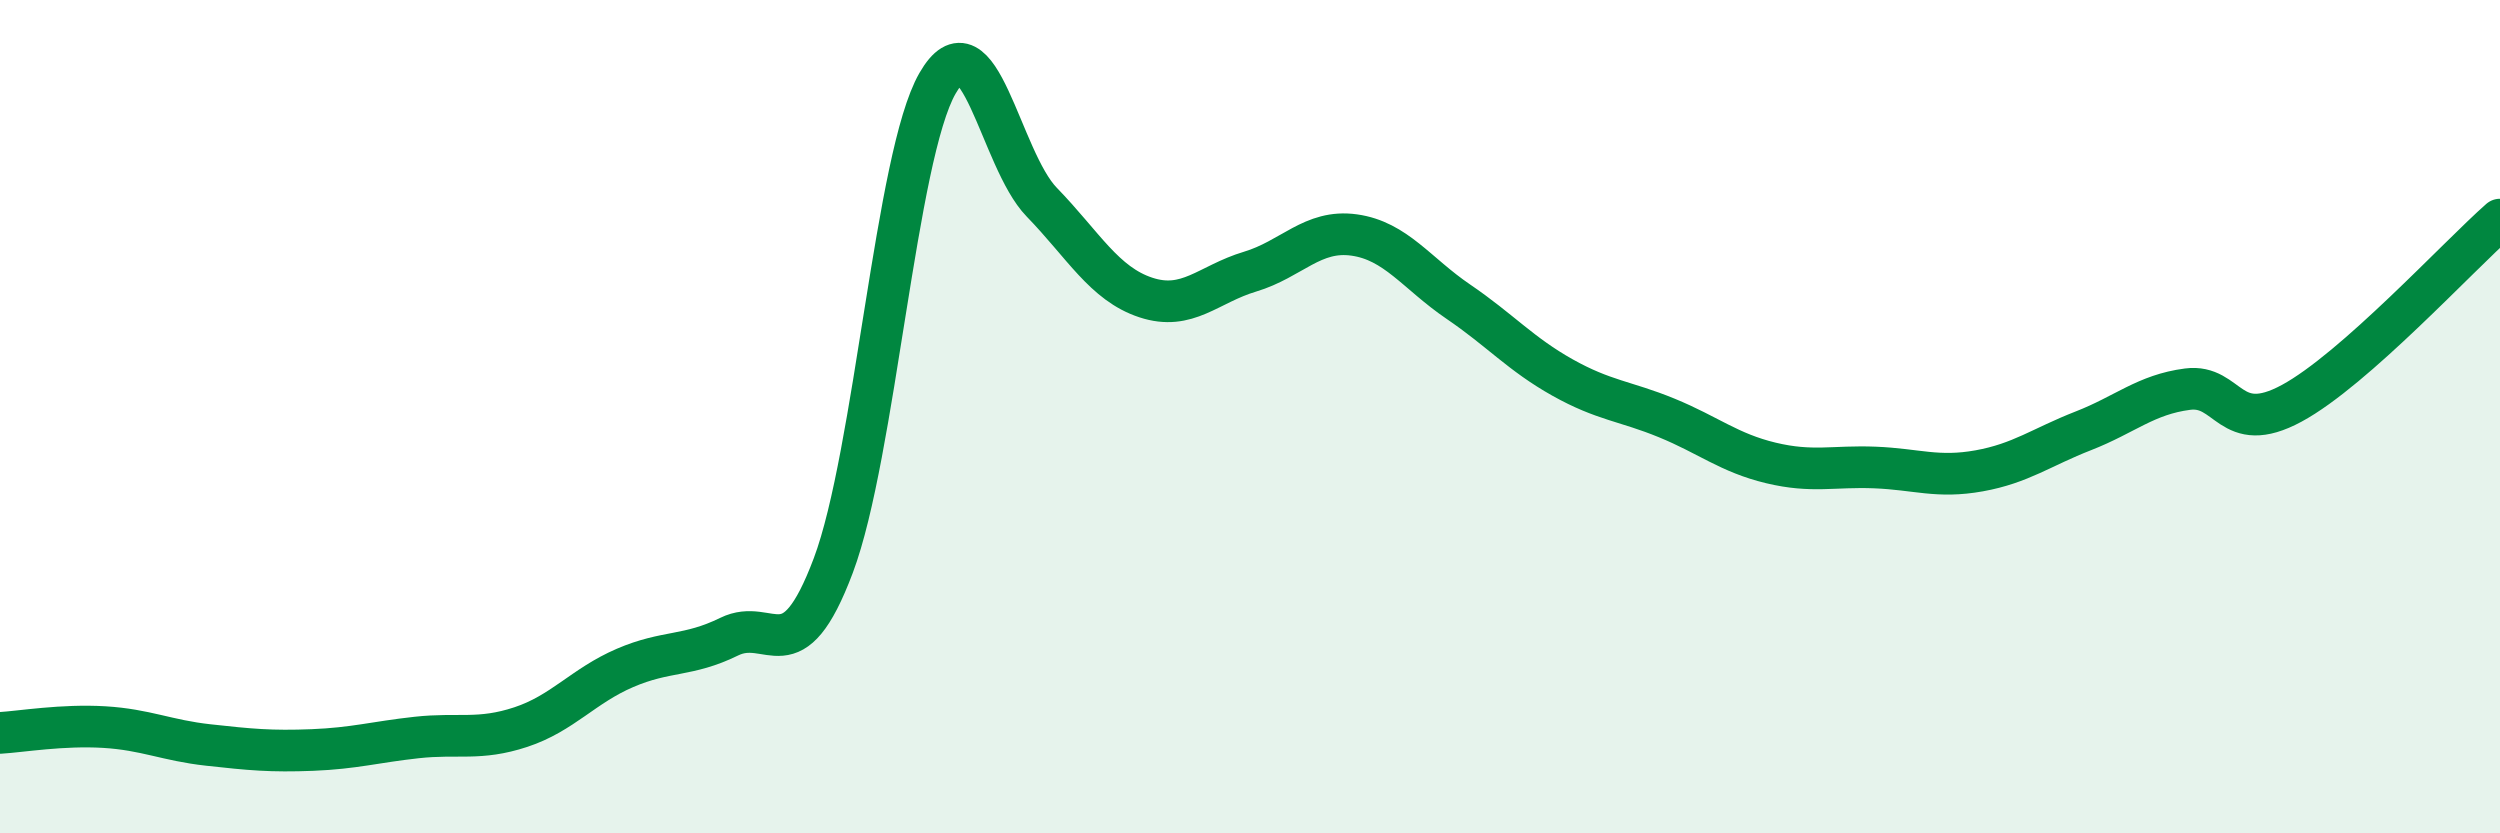
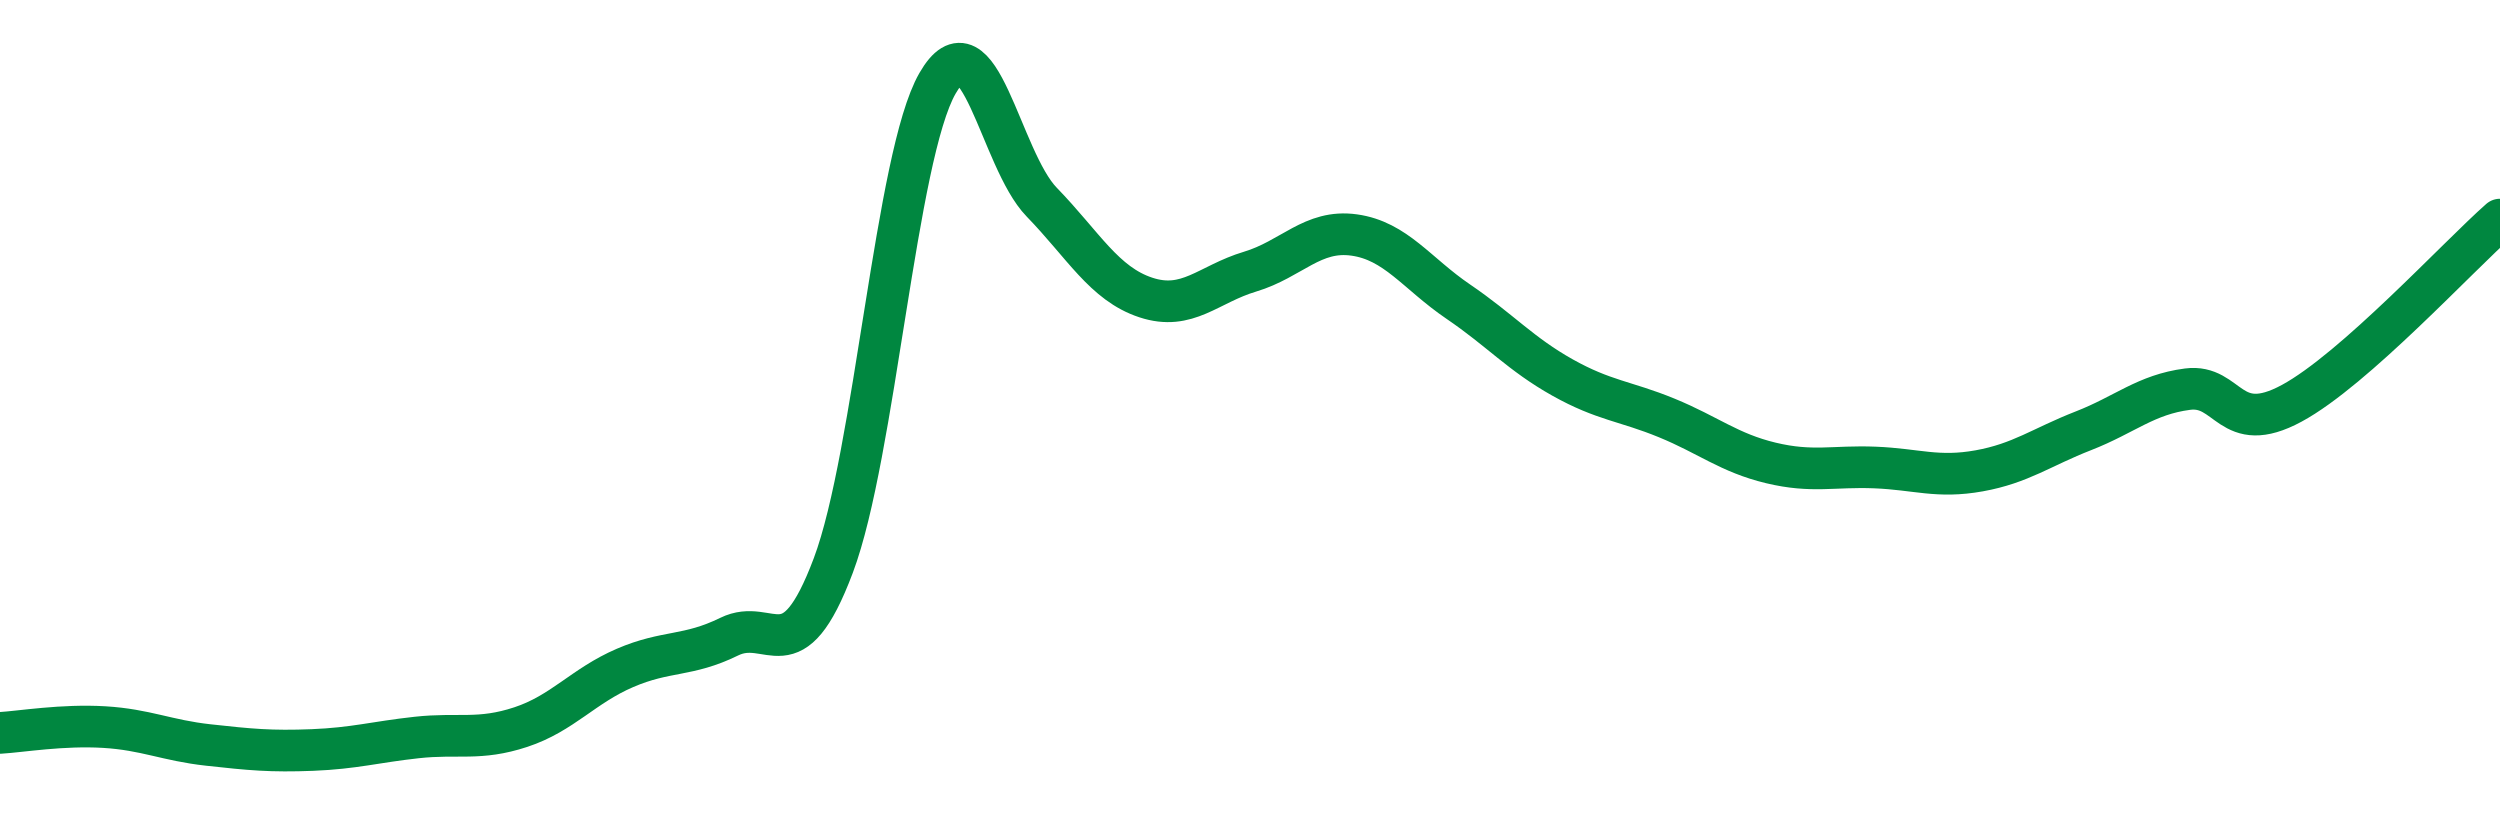
<svg xmlns="http://www.w3.org/2000/svg" width="60" height="20" viewBox="0 0 60 20">
-   <path d="M 0,17.59 C 0.5,17.56 1.5,17.39 2.5,17.45 C 3.5,17.51 4,17.77 5,17.88 C 6,17.99 6.5,18.04 7.5,18 C 8.5,17.96 9,17.81 10,17.7 C 11,17.59 11.5,17.78 12.5,17.45 C 13.5,17.12 14,16.46 15,16.03 C 16,15.6 16.5,15.77 17.5,15.28 C 18.5,14.79 19,16.23 20,13.57 C 21,10.91 21.5,3.74 22.5,2 C 23.5,0.26 24,3.82 25,4.85 C 26,5.88 26.5,6.81 27.5,7.14 C 28.5,7.47 29,6.82 30,6.52 C 31,6.22 31.5,5.5 32.5,5.64 C 33.5,5.78 34,6.56 35,7.24 C 36,7.92 36.5,8.5 37.5,9.06 C 38.5,9.62 39,9.62 40,10.03 C 41,10.44 41.5,10.87 42.5,11.11 C 43.5,11.35 44,11.18 45,11.22 C 46,11.26 46.5,11.48 47.5,11.3 C 48.5,11.12 49,10.73 50,10.34 C 51,9.95 51.5,9.47 52.5,9.34 C 53.5,9.21 53.5,10.49 55,9.68 C 56.5,8.87 59,6.15 60,5.27L60 20L0 20Z" fill="#008740" opacity="0.1" stroke-linecap="round" stroke-linejoin="round" />
  <path d="M 0,17.59 C 0.5,17.56 1.5,17.39 2.5,17.45 C 3.5,17.51 4,17.77 5,17.88 C 6,17.99 6.5,18.04 7.5,18 C 8.5,17.96 9,17.81 10,17.7 C 11,17.59 11.5,17.78 12.5,17.45 C 13.5,17.12 14,16.46 15,16.03 C 16,15.6 16.5,15.77 17.5,15.28 C 18.5,14.79 19,16.23 20,13.57 C 21,10.91 21.5,3.74 22.5,2 C 23.5,0.26 24,3.82 25,4.85 C 26,5.88 26.5,6.81 27.5,7.14 C 28.5,7.47 29,6.82 30,6.52 C 31,6.22 31.5,5.5 32.5,5.64 C 33.5,5.78 34,6.56 35,7.24 C 36,7.92 36.5,8.5 37.5,9.06 C 38.5,9.62 39,9.62 40,10.03 C 41,10.44 41.5,10.87 42.5,11.11 C 43.5,11.35 44,11.18 45,11.22 C 46,11.26 46.5,11.48 47.5,11.3 C 48.5,11.12 49,10.73 50,10.34 C 51,9.95 51.5,9.47 52.5,9.34 C 53.5,9.21 53.5,10.49 55,9.68 C 56.5,8.87 59,6.15 60,5.27" stroke="#008740" stroke-width="1" fill="none" stroke-linecap="round" stroke-linejoin="round" />
</svg>